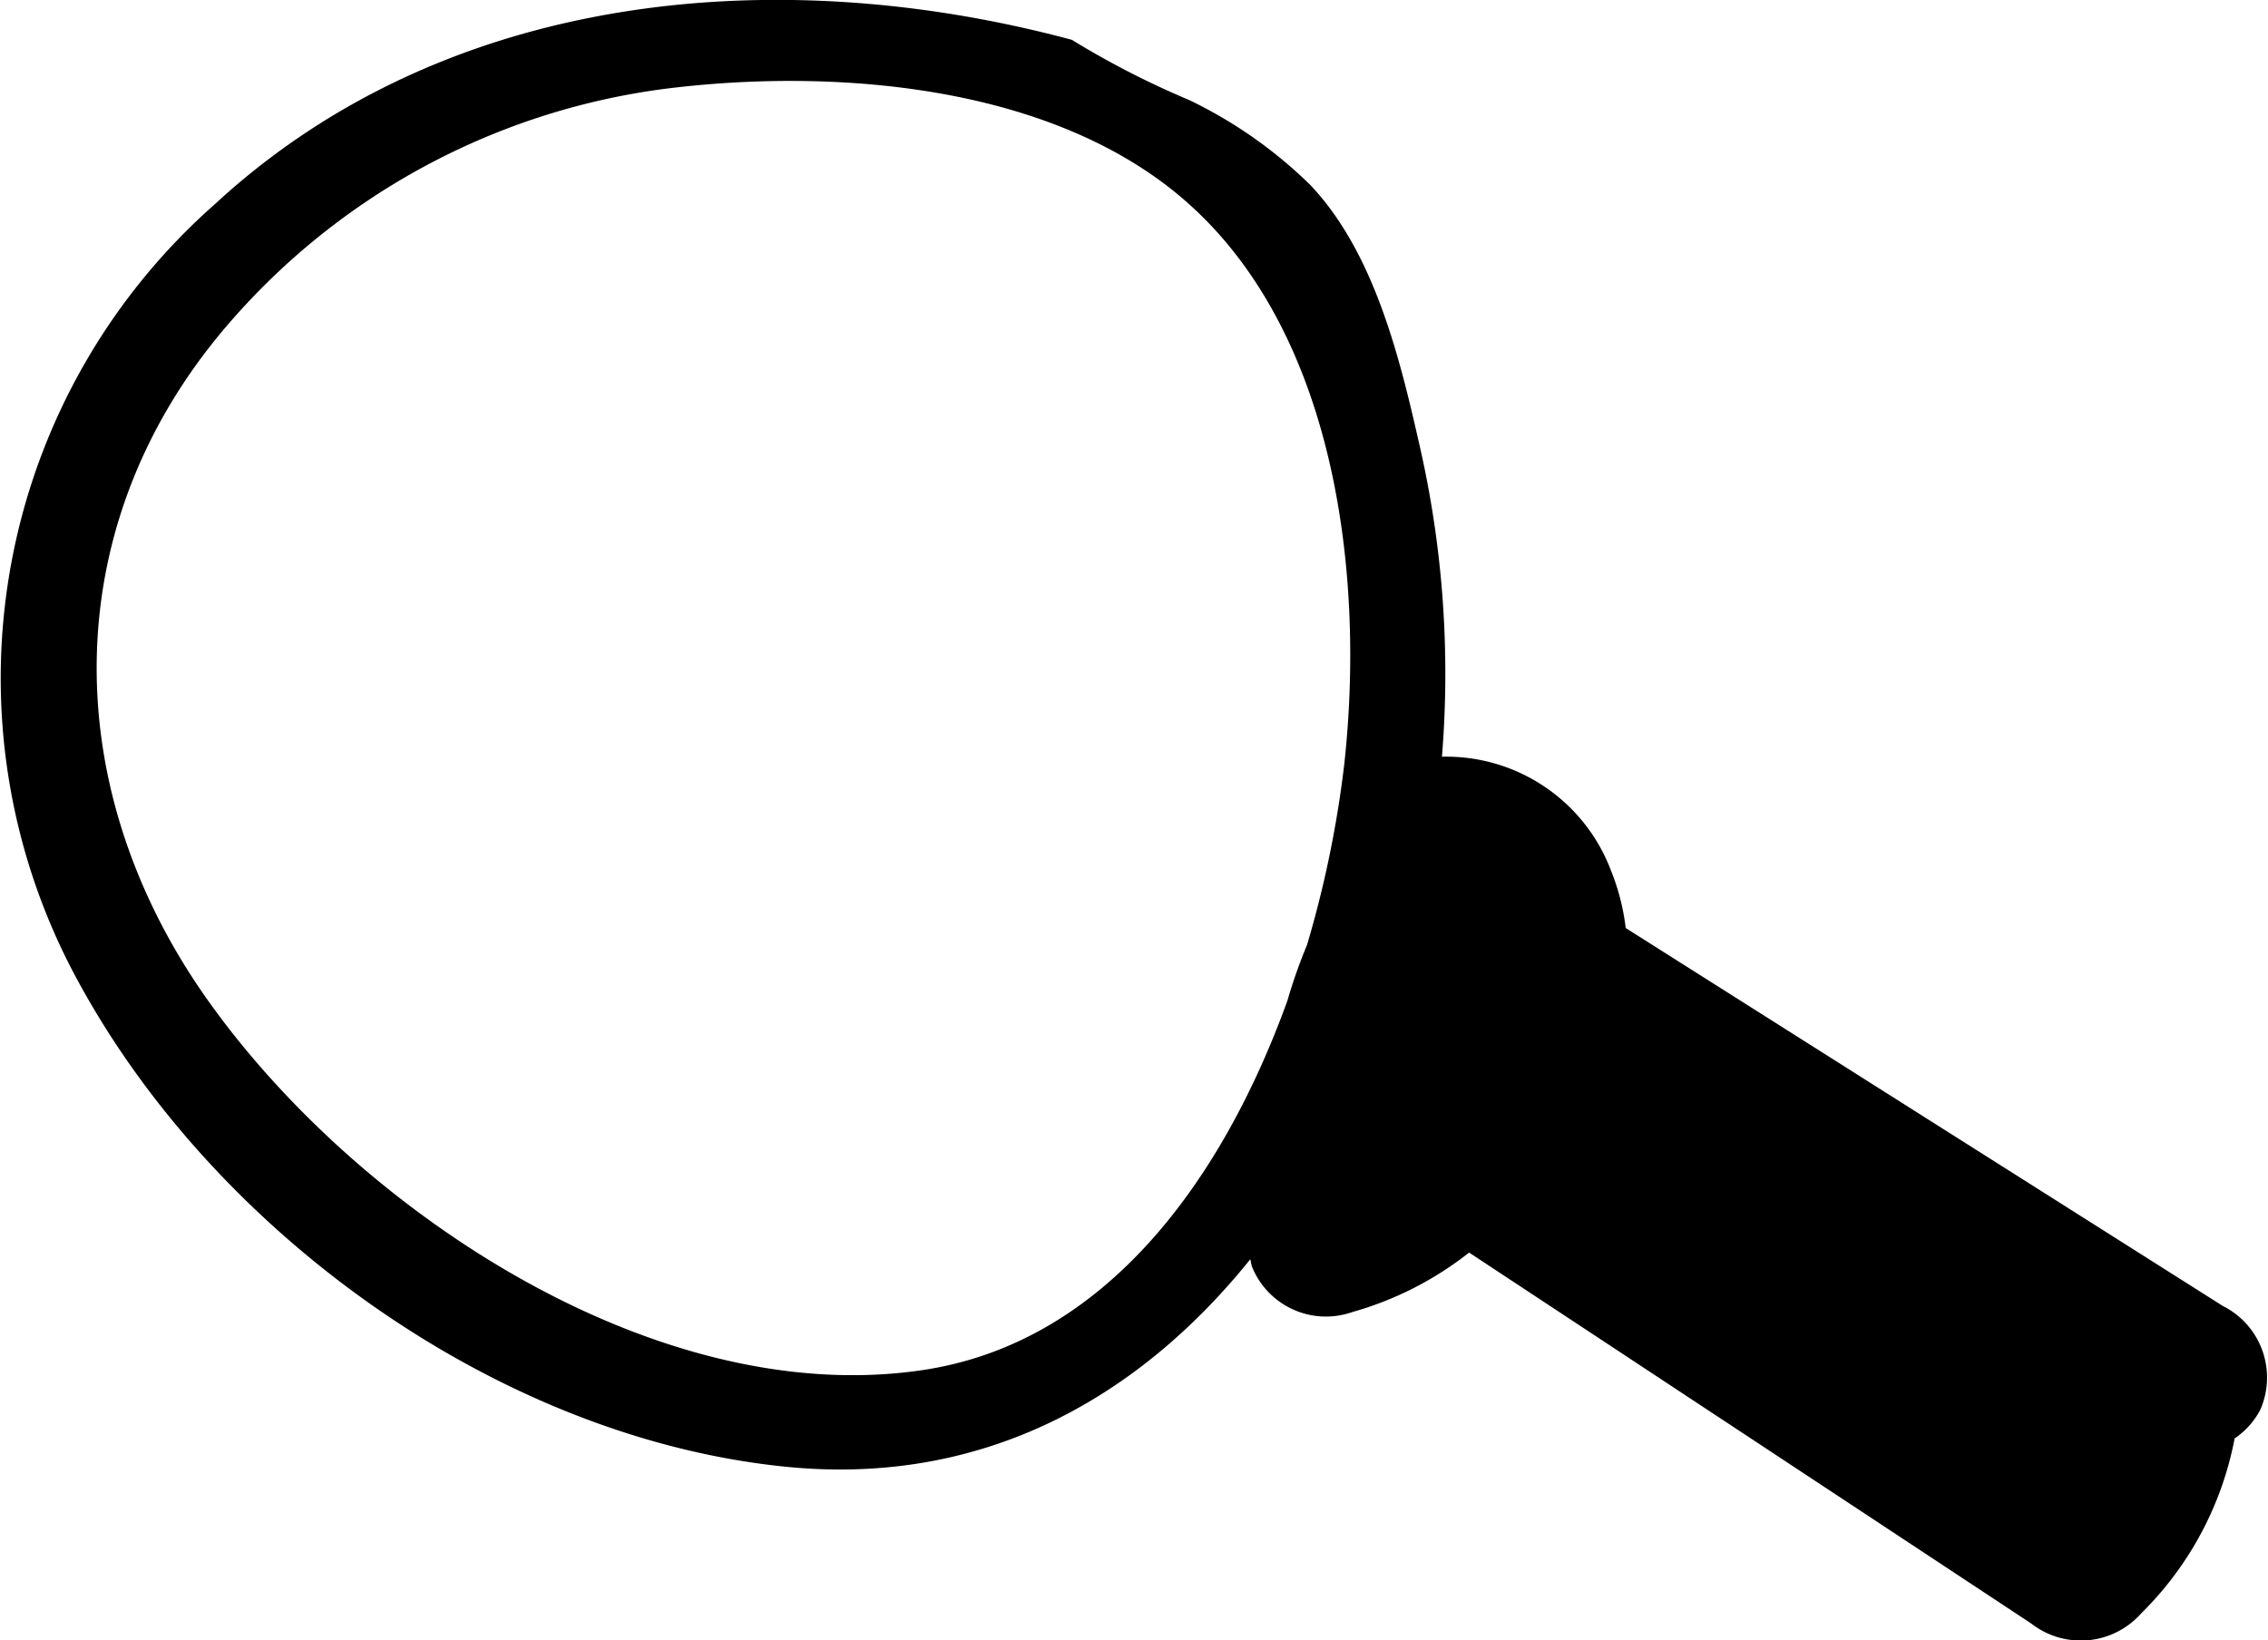
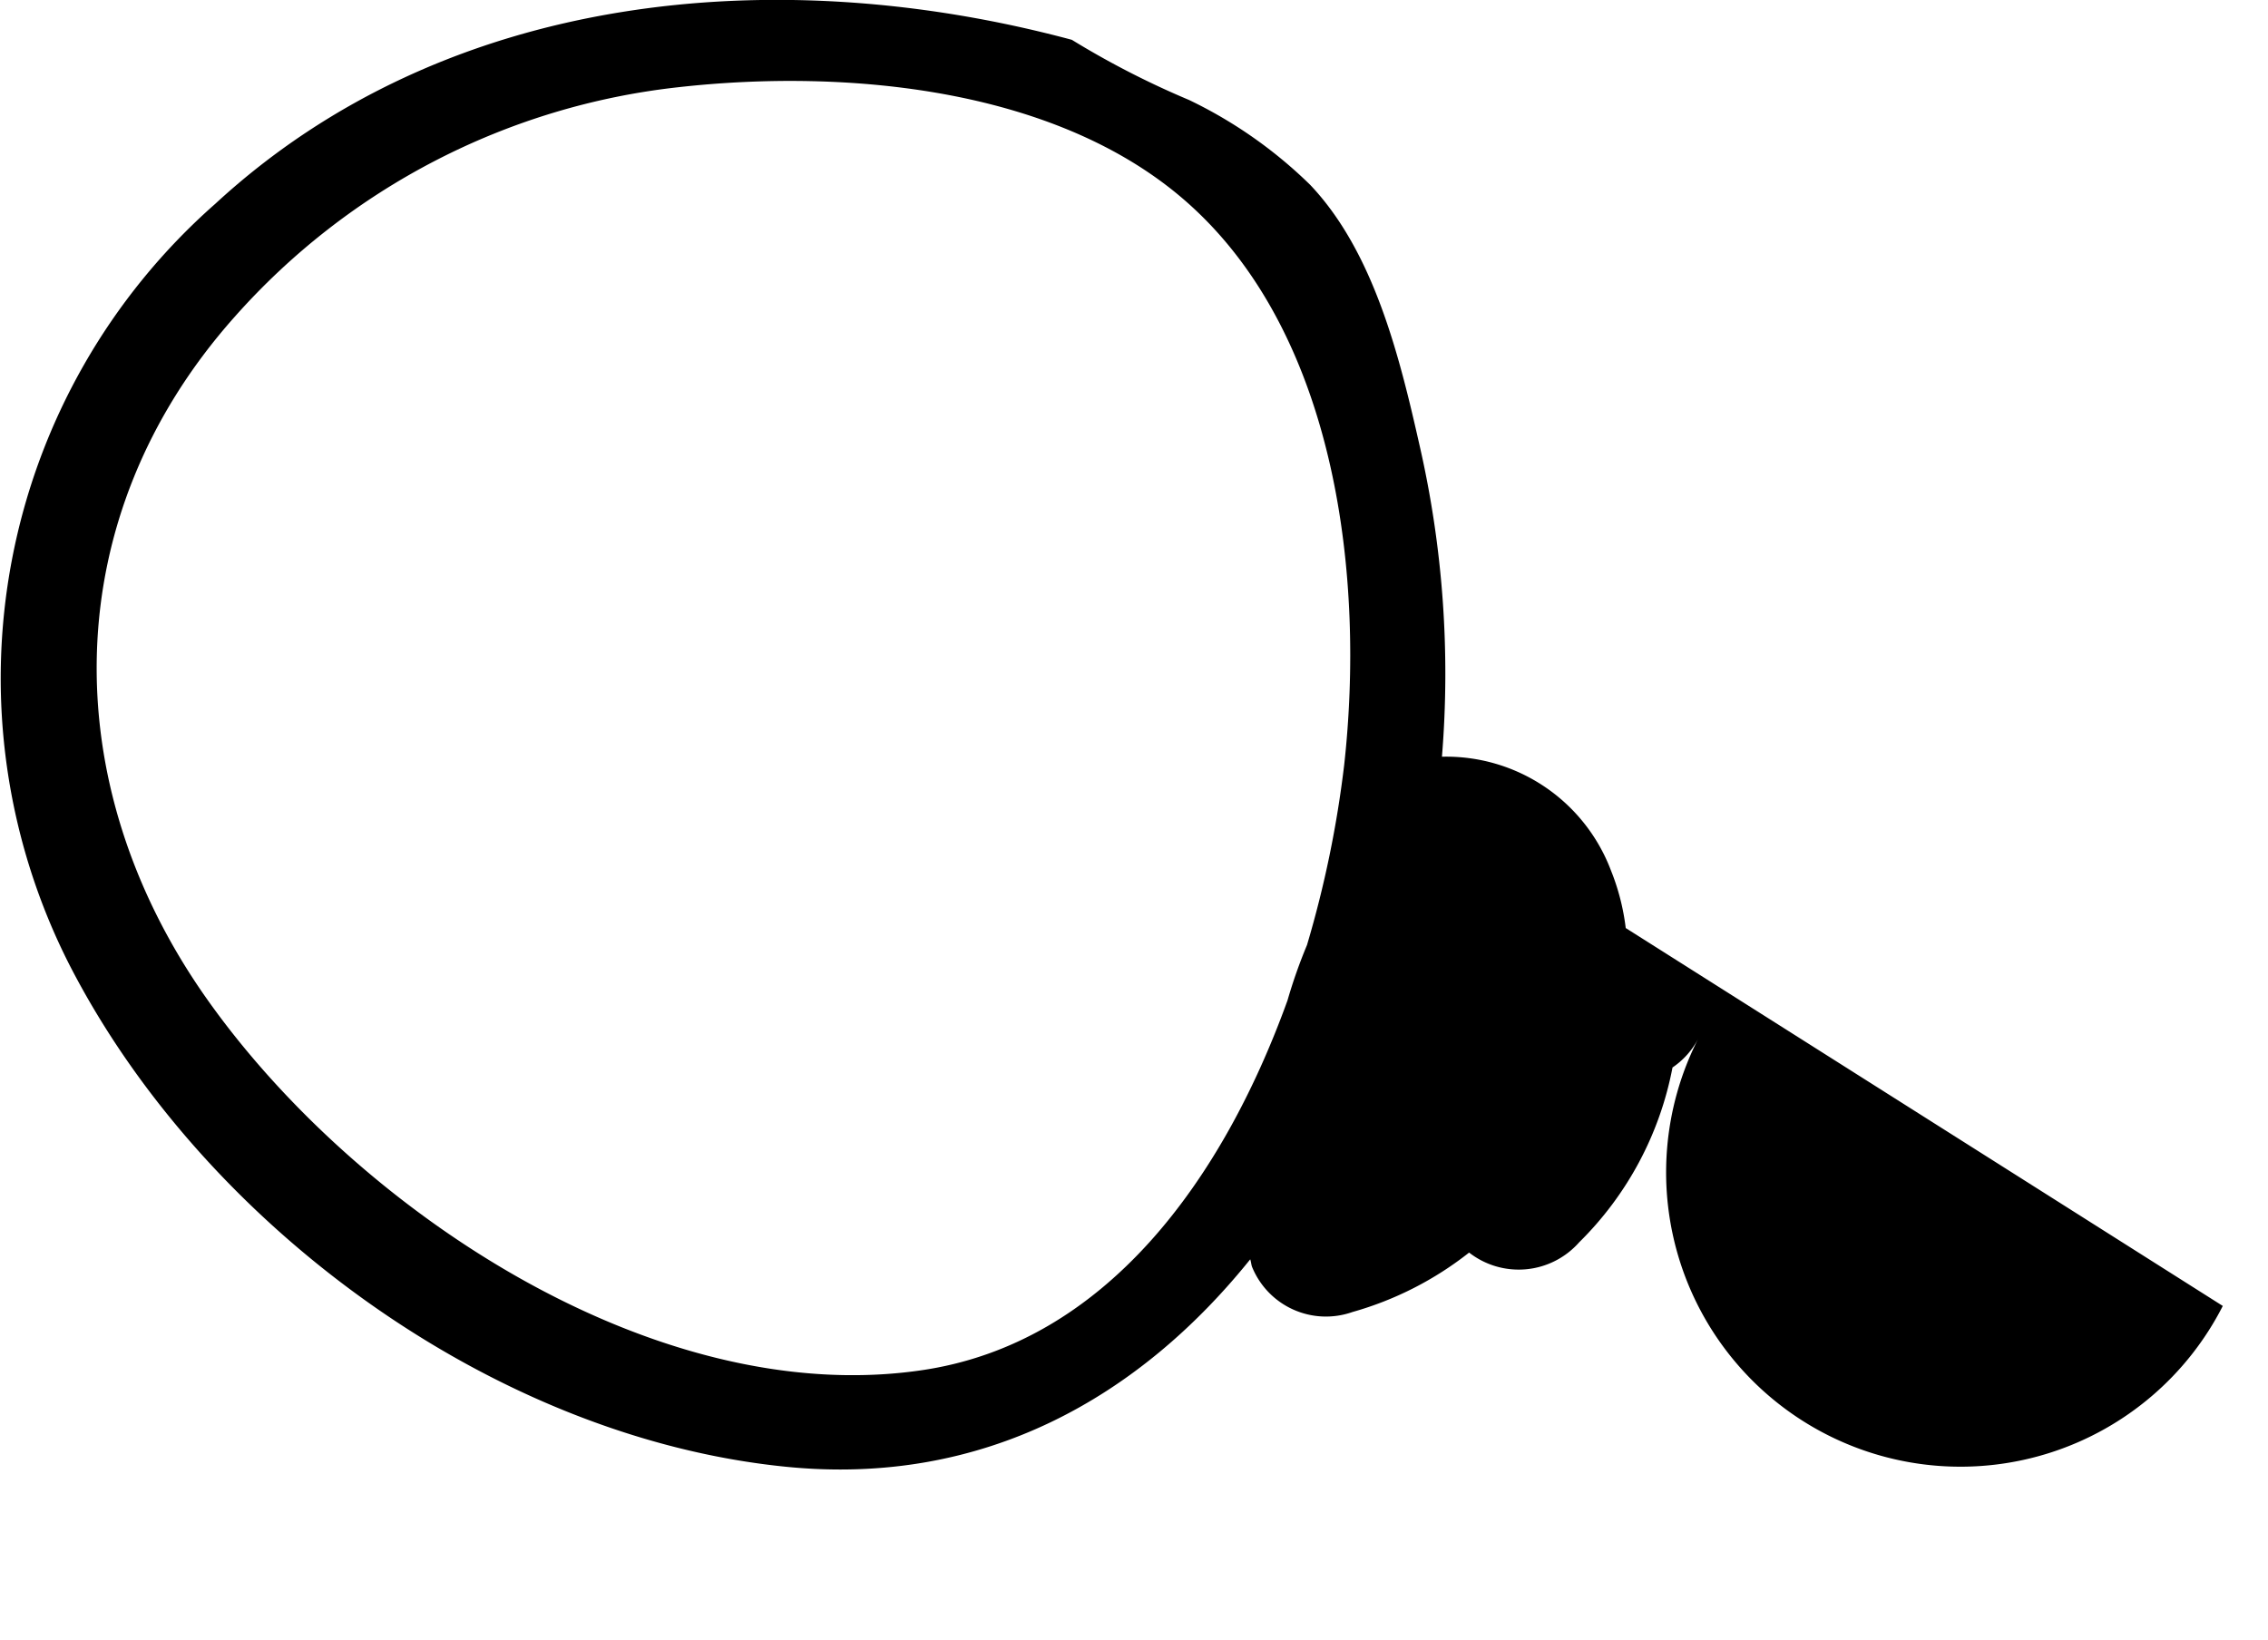
<svg xmlns="http://www.w3.org/2000/svg" width="58.039" height="41.982" viewBox="0 0 58.039 41.982">
-   <path id="Search_Icon" data-name="Search Icon" d="M1324.423,80.87q-7.642-4.839-15.279-9.672a5.788,5.788,0,0,0-.376-1.468,4.508,4.508,0,0,0-4.327-2.917,26.179,26.179,0,0,0-.58-8c-.507-2.245-1.164-4.921-2.791-6.635a11.583,11.583,0,0,0-3.1-2.173,22.127,22.127,0,0,1-3-1.54c-7.514-2.018-16.008-1.26-21.923,4.2a16.173,16.173,0,0,0-3.719,19.494c3.41,6.625,10.812,12.067,18.307,12.825,5.089.517,9.069-1.787,11.9-5.307.02.058.024.121.043.184a2.041,2.041,0,0,0,2.574,1.164,8.569,8.569,0,0,0,2.984-1.521q7.193,4.744,14.385,9.494a2.064,2.064,0,0,0,2.815-.261,8.523,8.523,0,0,0,2.39-4.476,2.021,2.021,0,0,0,.657-.734A2.05,2.05,0,0,0,1324.423,80.87ZM1301.94,67.016a27.633,27.633,0,0,1-.952,4.616,13.155,13.155,0,0,0-.5,1.42c-1.642,4.544-4.64,8.793-9.4,9.469-6.847.98-14.477-4.153-18.263-9.523-3.887-5.515-3.829-12.333.72-17.442a17.775,17.775,0,0,1,11.348-5.877c4.3-.483,9.817,0,13.149,3.057C1301.761,56.142,1302.466,62.26,1301.94,67.016Z" transform="translate(-1267.541 -47.446)" />
+   <path id="Search_Icon" data-name="Search Icon" d="M1324.423,80.87q-7.642-4.839-15.279-9.672a5.788,5.788,0,0,0-.376-1.468,4.508,4.508,0,0,0-4.327-2.917,26.179,26.179,0,0,0-.58-8c-.507-2.245-1.164-4.921-2.791-6.635a11.583,11.583,0,0,0-3.1-2.173,22.127,22.127,0,0,1-3-1.54c-7.514-2.018-16.008-1.26-21.923,4.2a16.173,16.173,0,0,0-3.719,19.494c3.41,6.625,10.812,12.067,18.307,12.825,5.089.517,9.069-1.787,11.9-5.307.02.058.024.121.043.184a2.041,2.041,0,0,0,2.574,1.164,8.569,8.569,0,0,0,2.984-1.521a2.064,2.064,0,0,0,2.815-.261,8.523,8.523,0,0,0,2.39-4.476,2.021,2.021,0,0,0,.657-.734A2.05,2.05,0,0,0,1324.423,80.87ZM1301.94,67.016a27.633,27.633,0,0,1-.952,4.616,13.155,13.155,0,0,0-.5,1.42c-1.642,4.544-4.64,8.793-9.4,9.469-6.847.98-14.477-4.153-18.263-9.523-3.887-5.515-3.829-12.333.72-17.442a17.775,17.775,0,0,1,11.348-5.877c4.3-.483,9.817,0,13.149,3.057C1301.761,56.142,1302.466,62.26,1301.94,67.016Z" transform="translate(-1267.541 -47.446)" />
</svg>